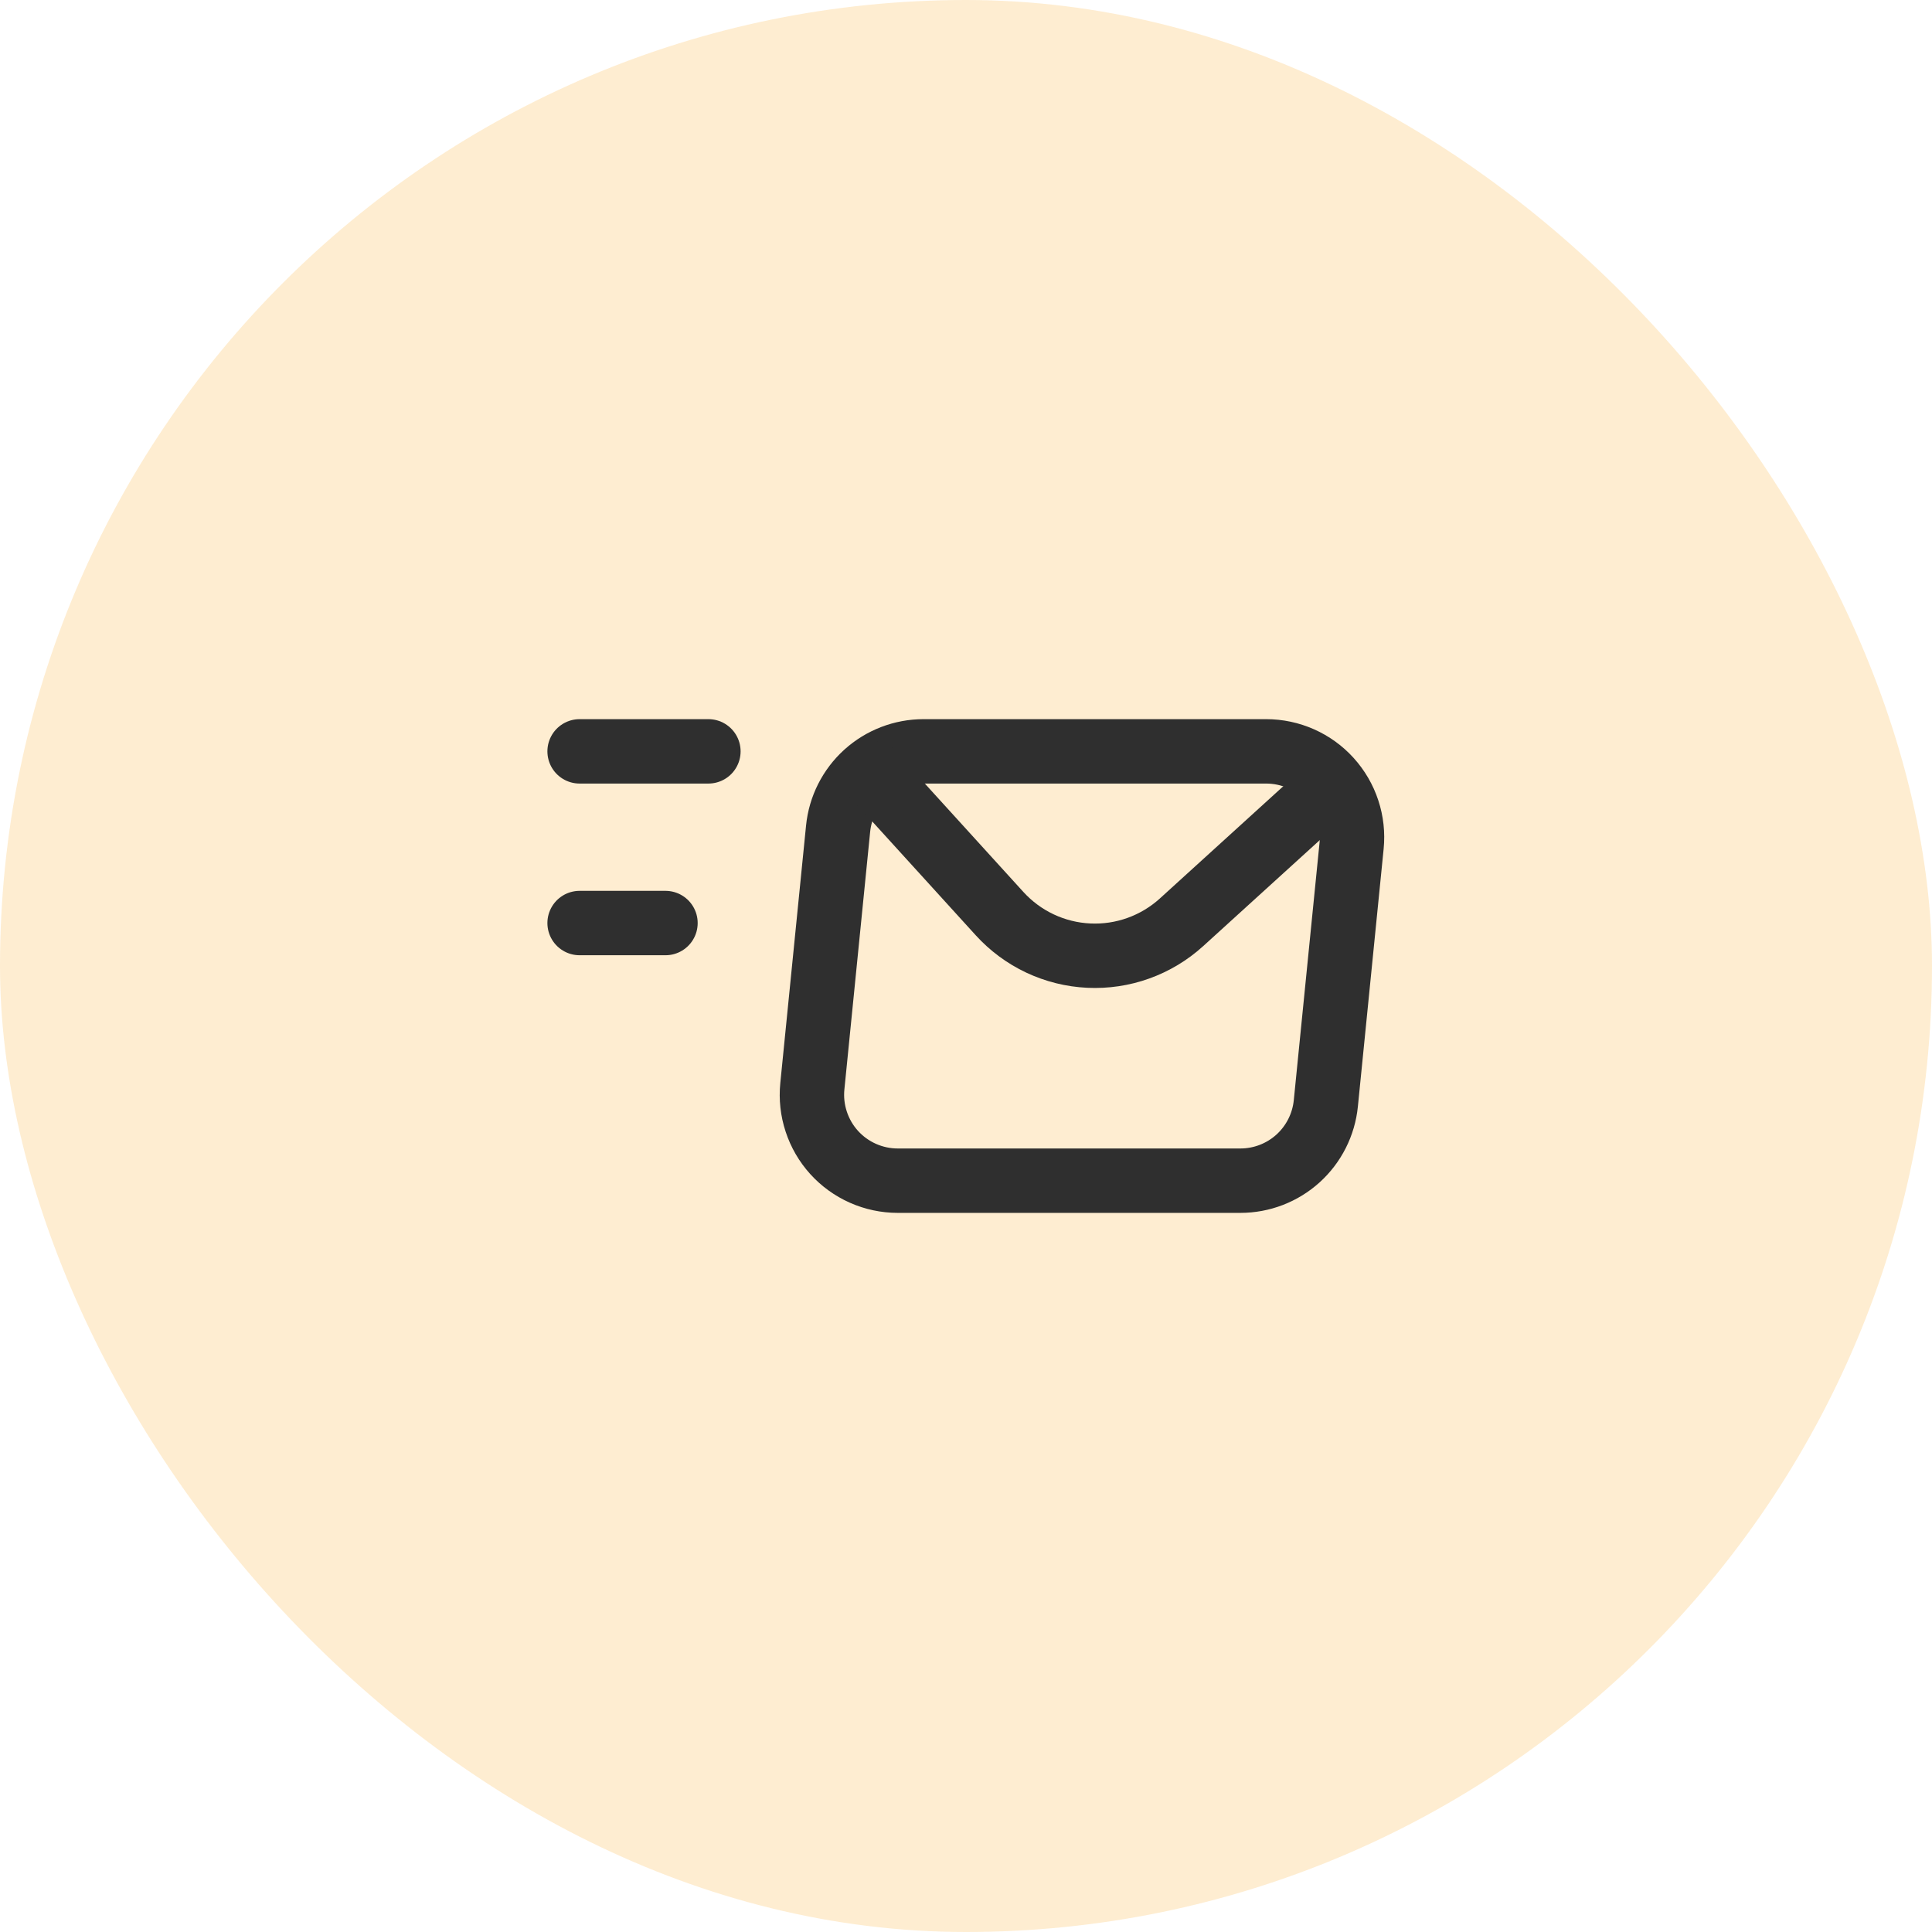
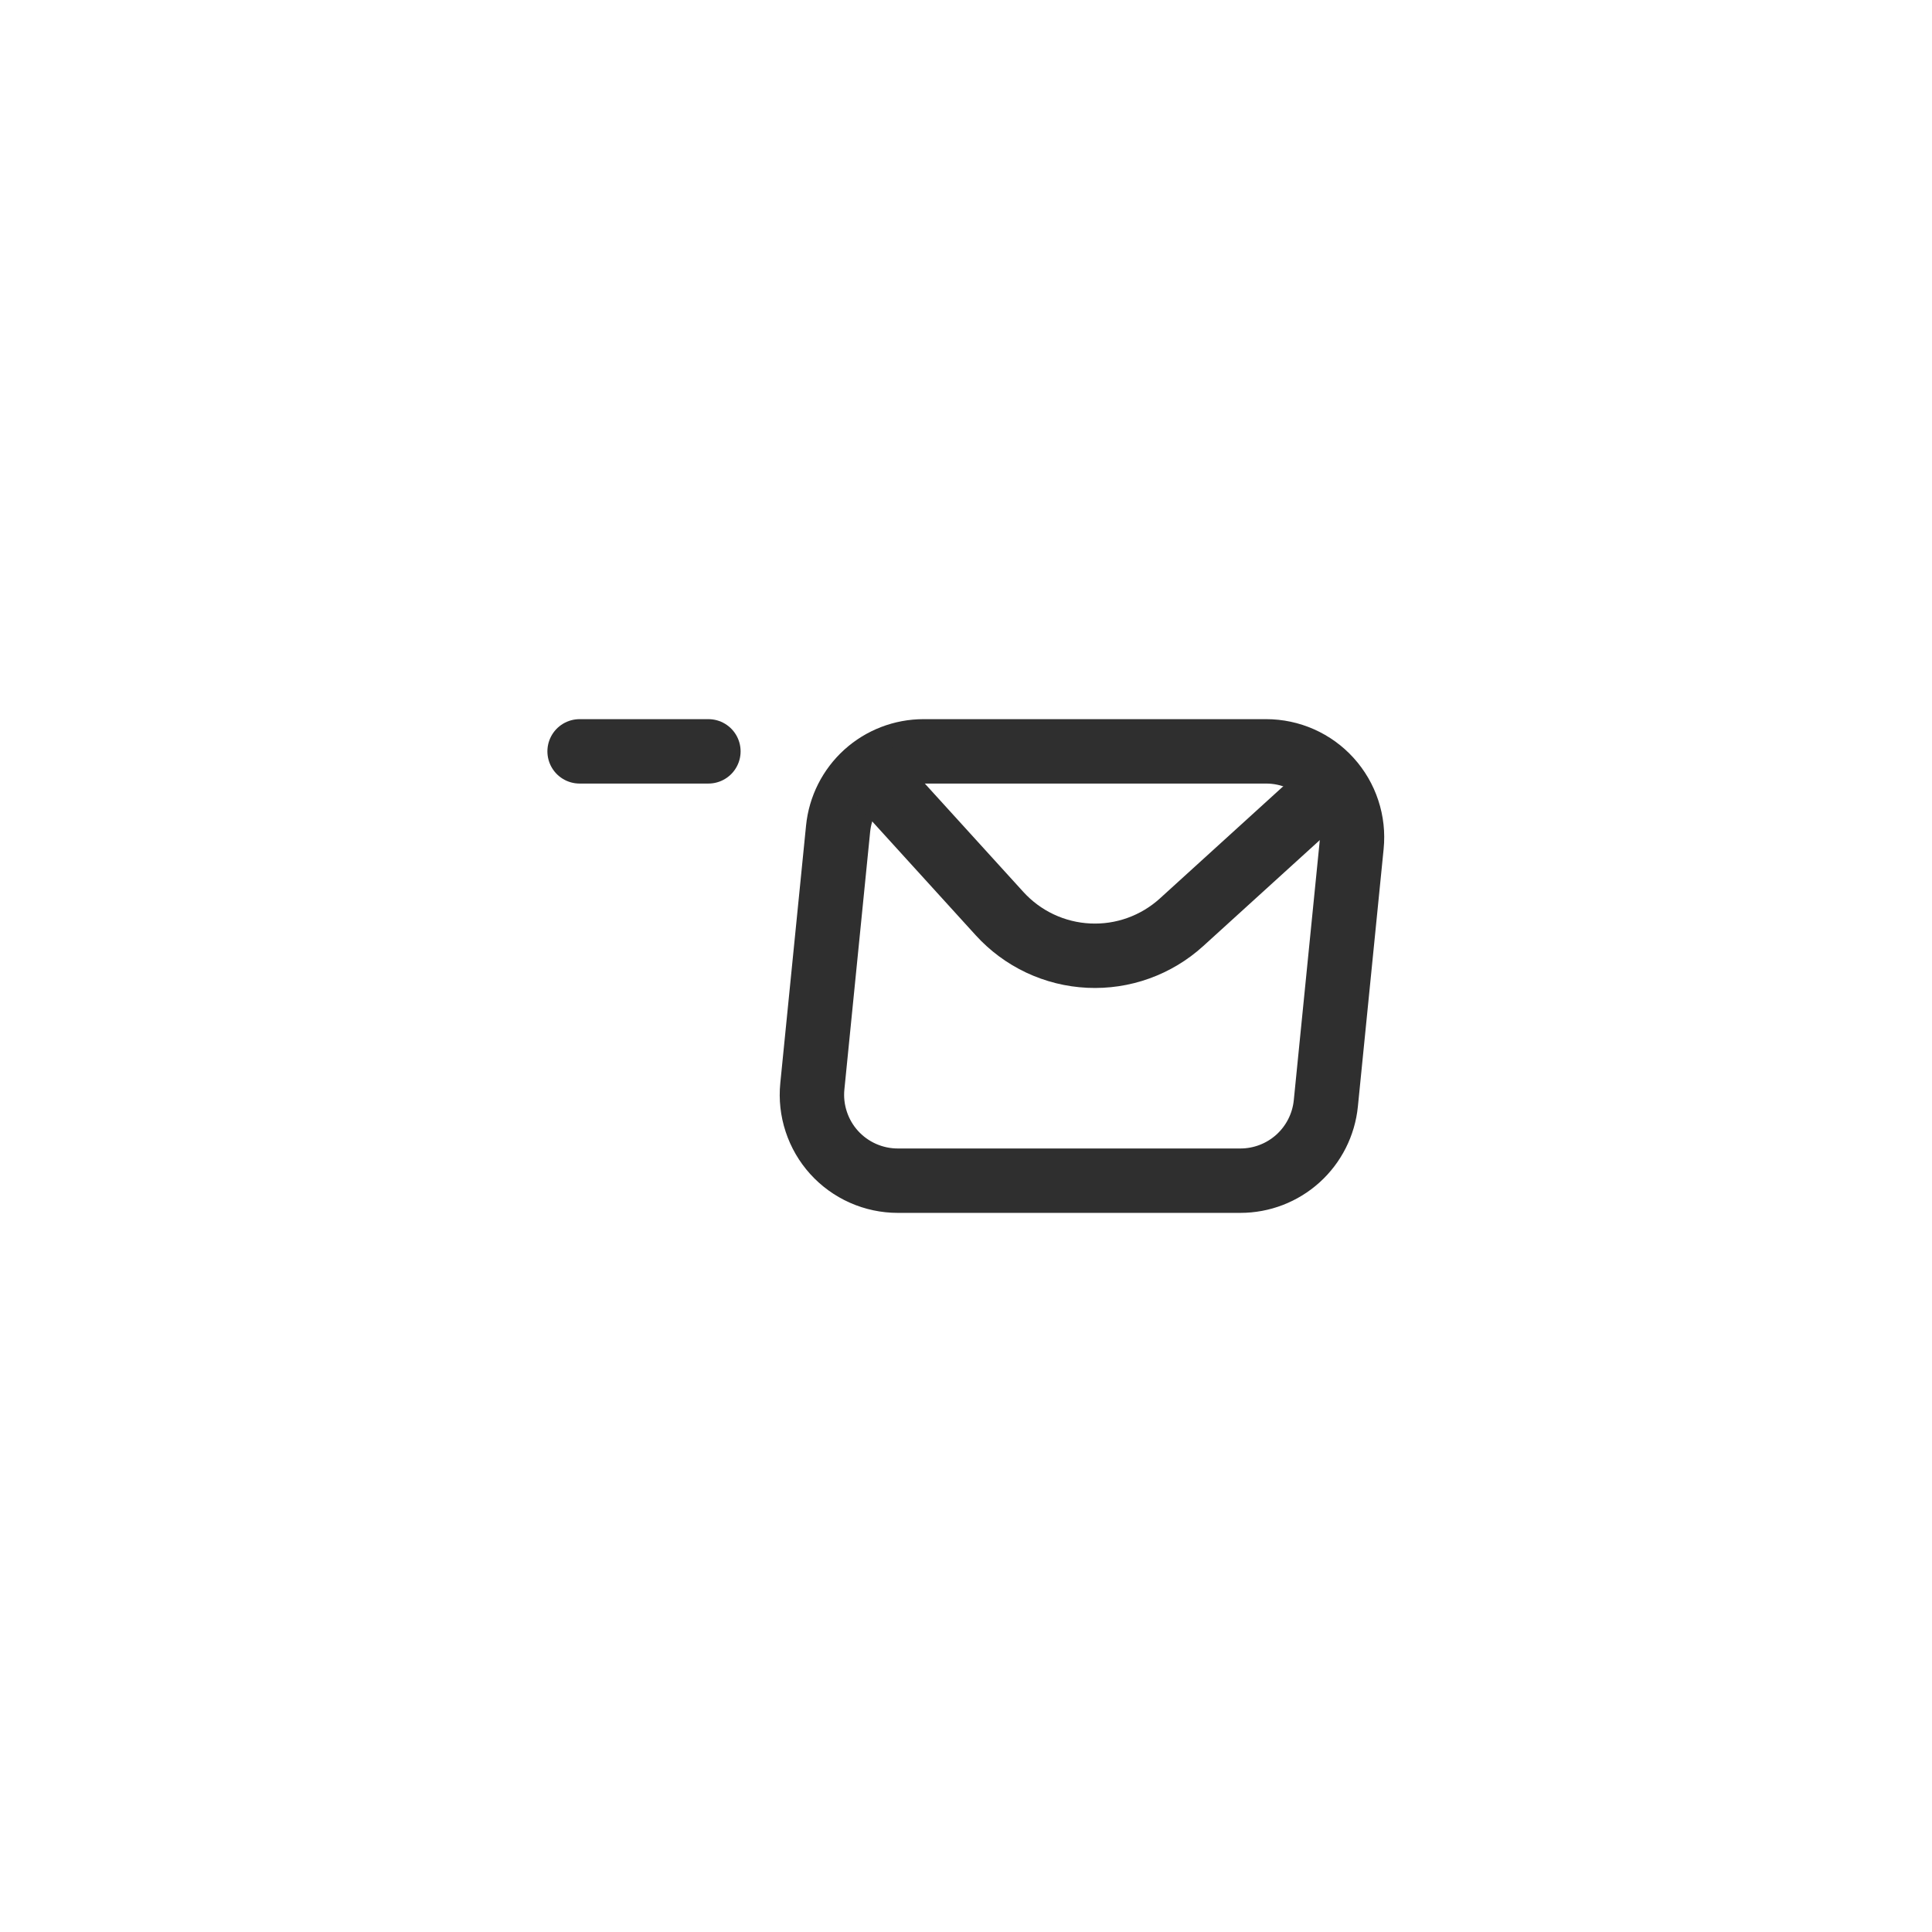
<svg xmlns="http://www.w3.org/2000/svg" width="60" height="60" viewBox="0 0 60 60" fill="none">
-   <rect opacity="0.2" width="60" height="60" rx="30" fill="#FAA61A" />
  <g clip-path="url(#clip0_2044_6441)">
    <path d="M18 23.334H22" stroke="#2F2F2F" stroke-width="2" stroke-linecap="round" stroke-linejoin="round" />
-     <path d="M18 28.666H20.667" stroke="#2F2F2F" stroke-width="2" stroke-linecap="round" stroke-linejoin="round" />
    <path d="M26.028 25.735L25.228 33.735C25.191 34.106 25.232 34.48 25.349 34.834C25.465 35.188 25.654 35.514 25.904 35.79C26.154 36.066 26.459 36.287 26.8 36.438C27.14 36.589 27.509 36.667 27.881 36.667H38.521C39.183 36.667 39.82 36.422 40.311 35.978C40.801 35.534 41.109 34.924 41.175 34.266L41.975 26.266C42.012 25.895 41.971 25.521 41.854 25.167C41.738 24.813 41.548 24.488 41.298 24.211C41.049 23.935 40.743 23.714 40.403 23.563C40.062 23.412 39.694 23.334 39.321 23.334H28.681C28.02 23.334 27.382 23.58 26.892 24.023C26.402 24.467 26.094 25.077 26.028 25.735Z" stroke="#2F2F2F" stroke-width="2" stroke-linecap="round" stroke-linejoin="round" />
    <path d="M27.066 24L31.042 28.373C31.396 28.762 31.822 29.077 32.297 29.301C32.773 29.525 33.287 29.653 33.812 29.678C34.337 29.703 34.861 29.625 35.355 29.447C35.85 29.269 36.304 28.996 36.693 28.643L41.066 24.667" stroke="#2F2F2F" stroke-width="2" stroke-linecap="round" stroke-linejoin="round" />
  </g>
  <defs>
    <clipPath id="clip0_2044_6441">
      <rect width="32" height="32" fill="white" transform="translate(14 14)" />
    </clipPath>
  </defs>
</svg>